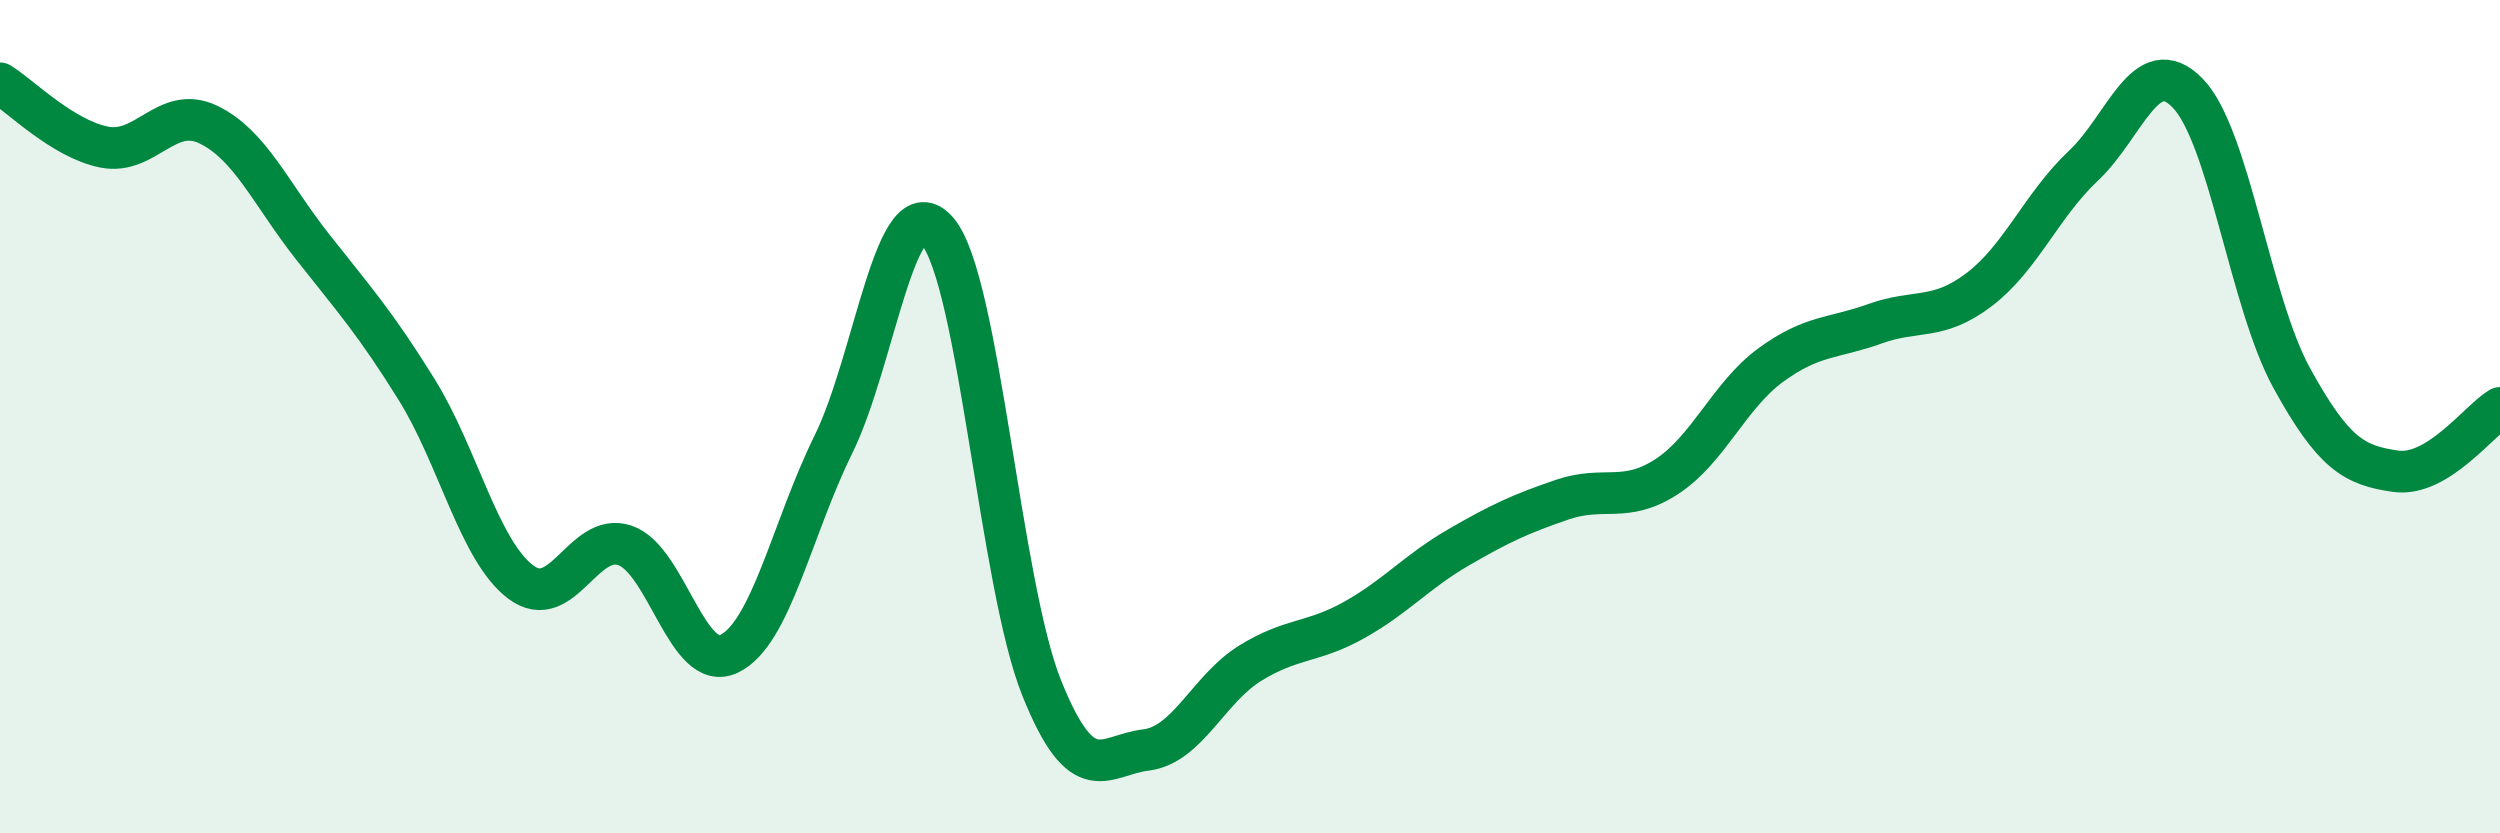
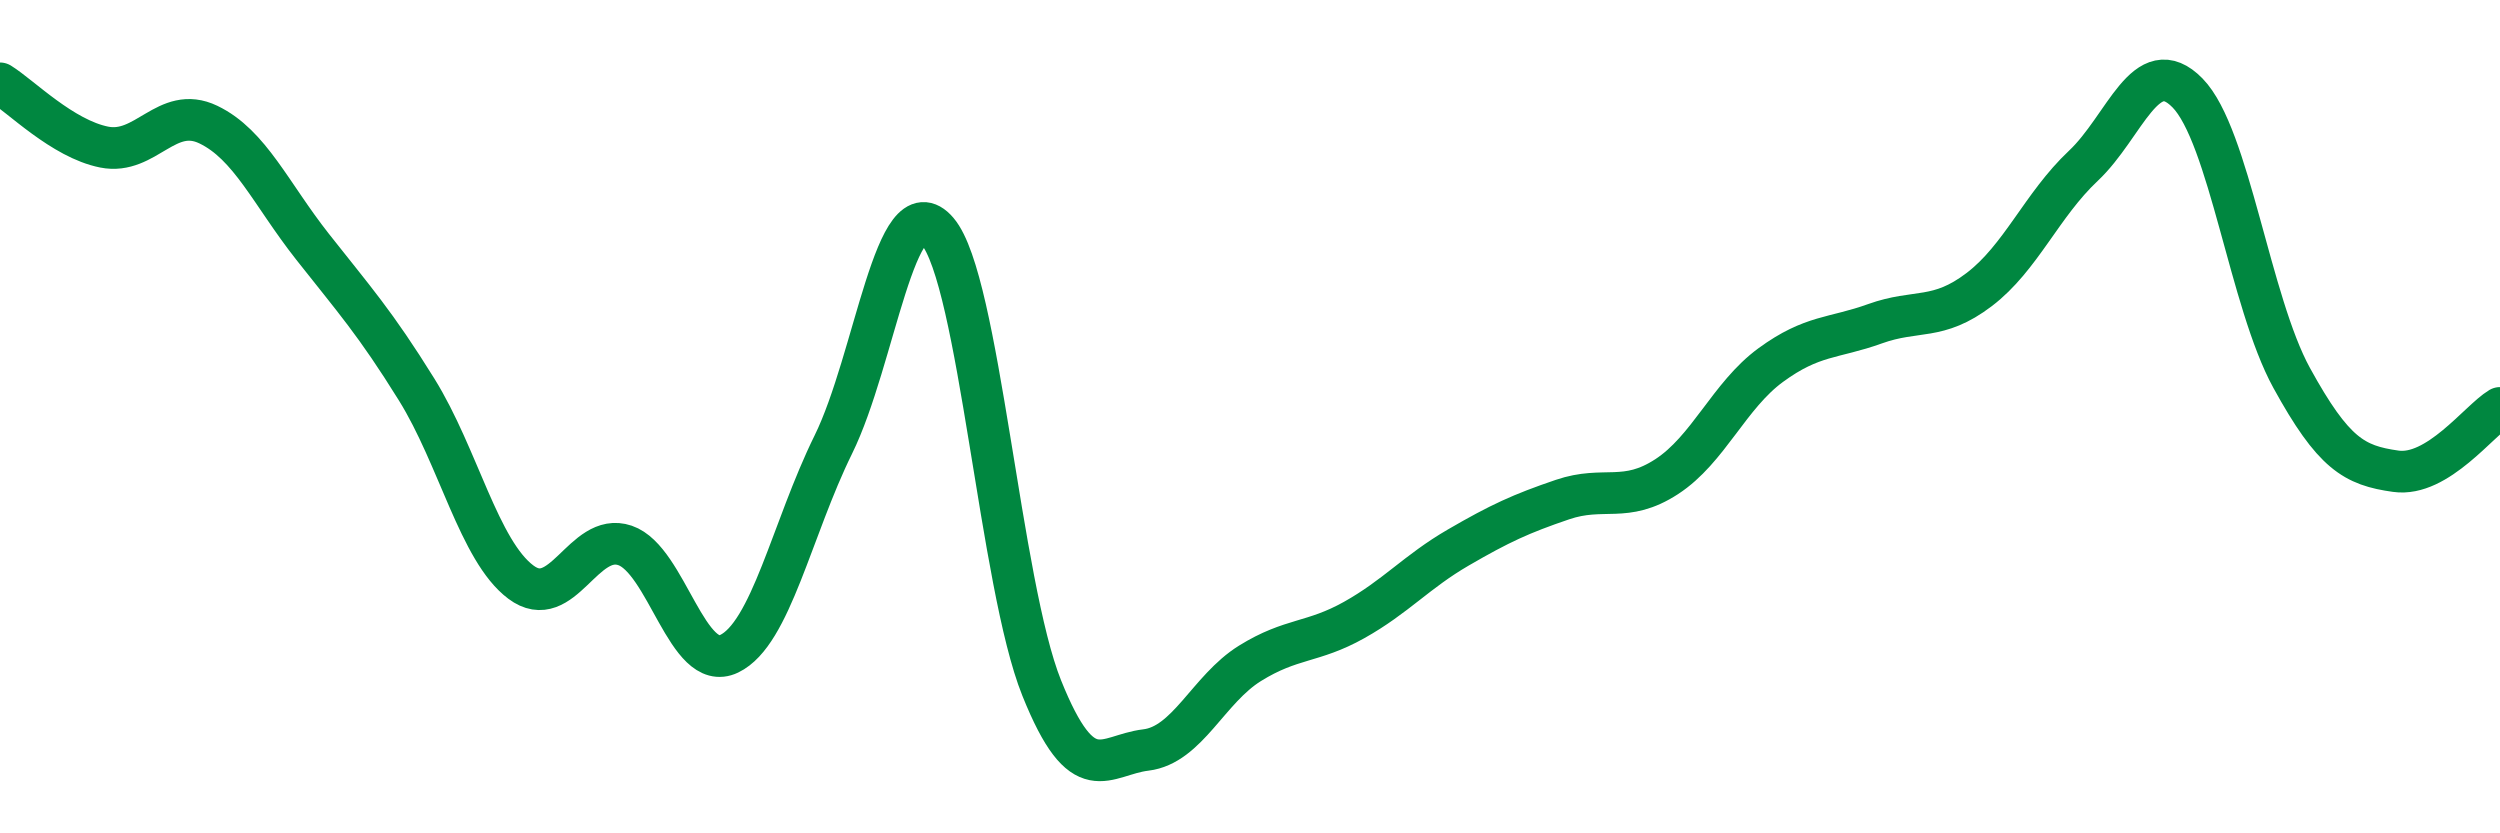
<svg xmlns="http://www.w3.org/2000/svg" width="60" height="20" viewBox="0 0 60 20">
-   <path d="M 0,2 C 0.5,2.31 1.5,3.33 2.5,3.53 C 3.5,3.73 4,2.51 5,2.99 C 6,3.47 6.5,4.65 7.5,5.92 C 8.5,7.19 9,7.74 10,9.35 C 11,10.96 11.5,13.22 12.5,13.97 C 13.5,14.72 14,12.75 15,13.09 C 16,13.43 16.5,16.17 17.5,15.69 C 18.5,15.21 19,12.7 20,10.67 C 21,8.64 21.5,4.38 22.5,5.55 C 23.5,6.72 24,14.02 25,16.51 C 26,19 26.5,18.12 27.5,18 C 28.5,17.88 29,16.54 30,15.92 C 31,15.3 31.5,15.44 32.5,14.88 C 33.5,14.32 34,13.72 35,13.14 C 36,12.56 36.5,12.33 37.5,11.99 C 38.5,11.65 39,12.09 40,11.44 C 41,10.79 41.5,9.49 42.5,8.76 C 43.5,8.03 44,8.13 45,7.77 C 46,7.41 46.5,7.71 47.5,6.95 C 48.5,6.19 49,4.92 50,3.98 C 51,3.04 51.5,1.21 52.5,2.23 C 53.5,3.25 54,7.25 55,9.07 C 56,10.89 56.5,11.17 57.5,11.31 C 58.5,11.45 59.5,10.09 60,9.79L60 20L0 20Z" fill="#008740" opacity="0.1" stroke-linecap="round" stroke-linejoin="round" />
  <path d="M 0,2 C 0.5,2.31 1.5,3.33 2.5,3.53 C 3.5,3.73 4,2.51 5,2.99 C 6,3.47 6.5,4.65 7.5,5.92 C 8.5,7.19 9,7.74 10,9.35 C 11,10.96 11.5,13.22 12.5,13.97 C 13.5,14.72 14,12.75 15,13.09 C 16,13.43 16.5,16.17 17.5,15.69 C 18.5,15.21 19,12.7 20,10.67 C 21,8.64 21.5,4.38 22.5,5.55 C 23.5,6.72 24,14.02 25,16.51 C 26,19 26.5,18.12 27.5,18 C 28.5,17.88 29,16.54 30,15.92 C 31,15.3 31.5,15.44 32.5,14.88 C 33.5,14.32 34,13.72 35,13.14 C 36,12.56 36.5,12.33 37.5,11.99 C 38.5,11.65 39,12.09 40,11.44 C 41,10.79 41.5,9.49 42.5,8.76 C 43.5,8.03 44,8.13 45,7.77 C 46,7.41 46.5,7.71 47.5,6.95 C 48.5,6.19 49,4.92 50,3.98 C 51,3.04 51.5,1.21 52.5,2.23 C 53.5,3.25 54,7.25 55,9.07 C 56,10.89 56.5,11.17 57.5,11.31 C 58.5,11.45 59.5,10.09 60,9.79" stroke="#008740" stroke-width="1" fill="none" stroke-linecap="round" stroke-linejoin="round" />
</svg>